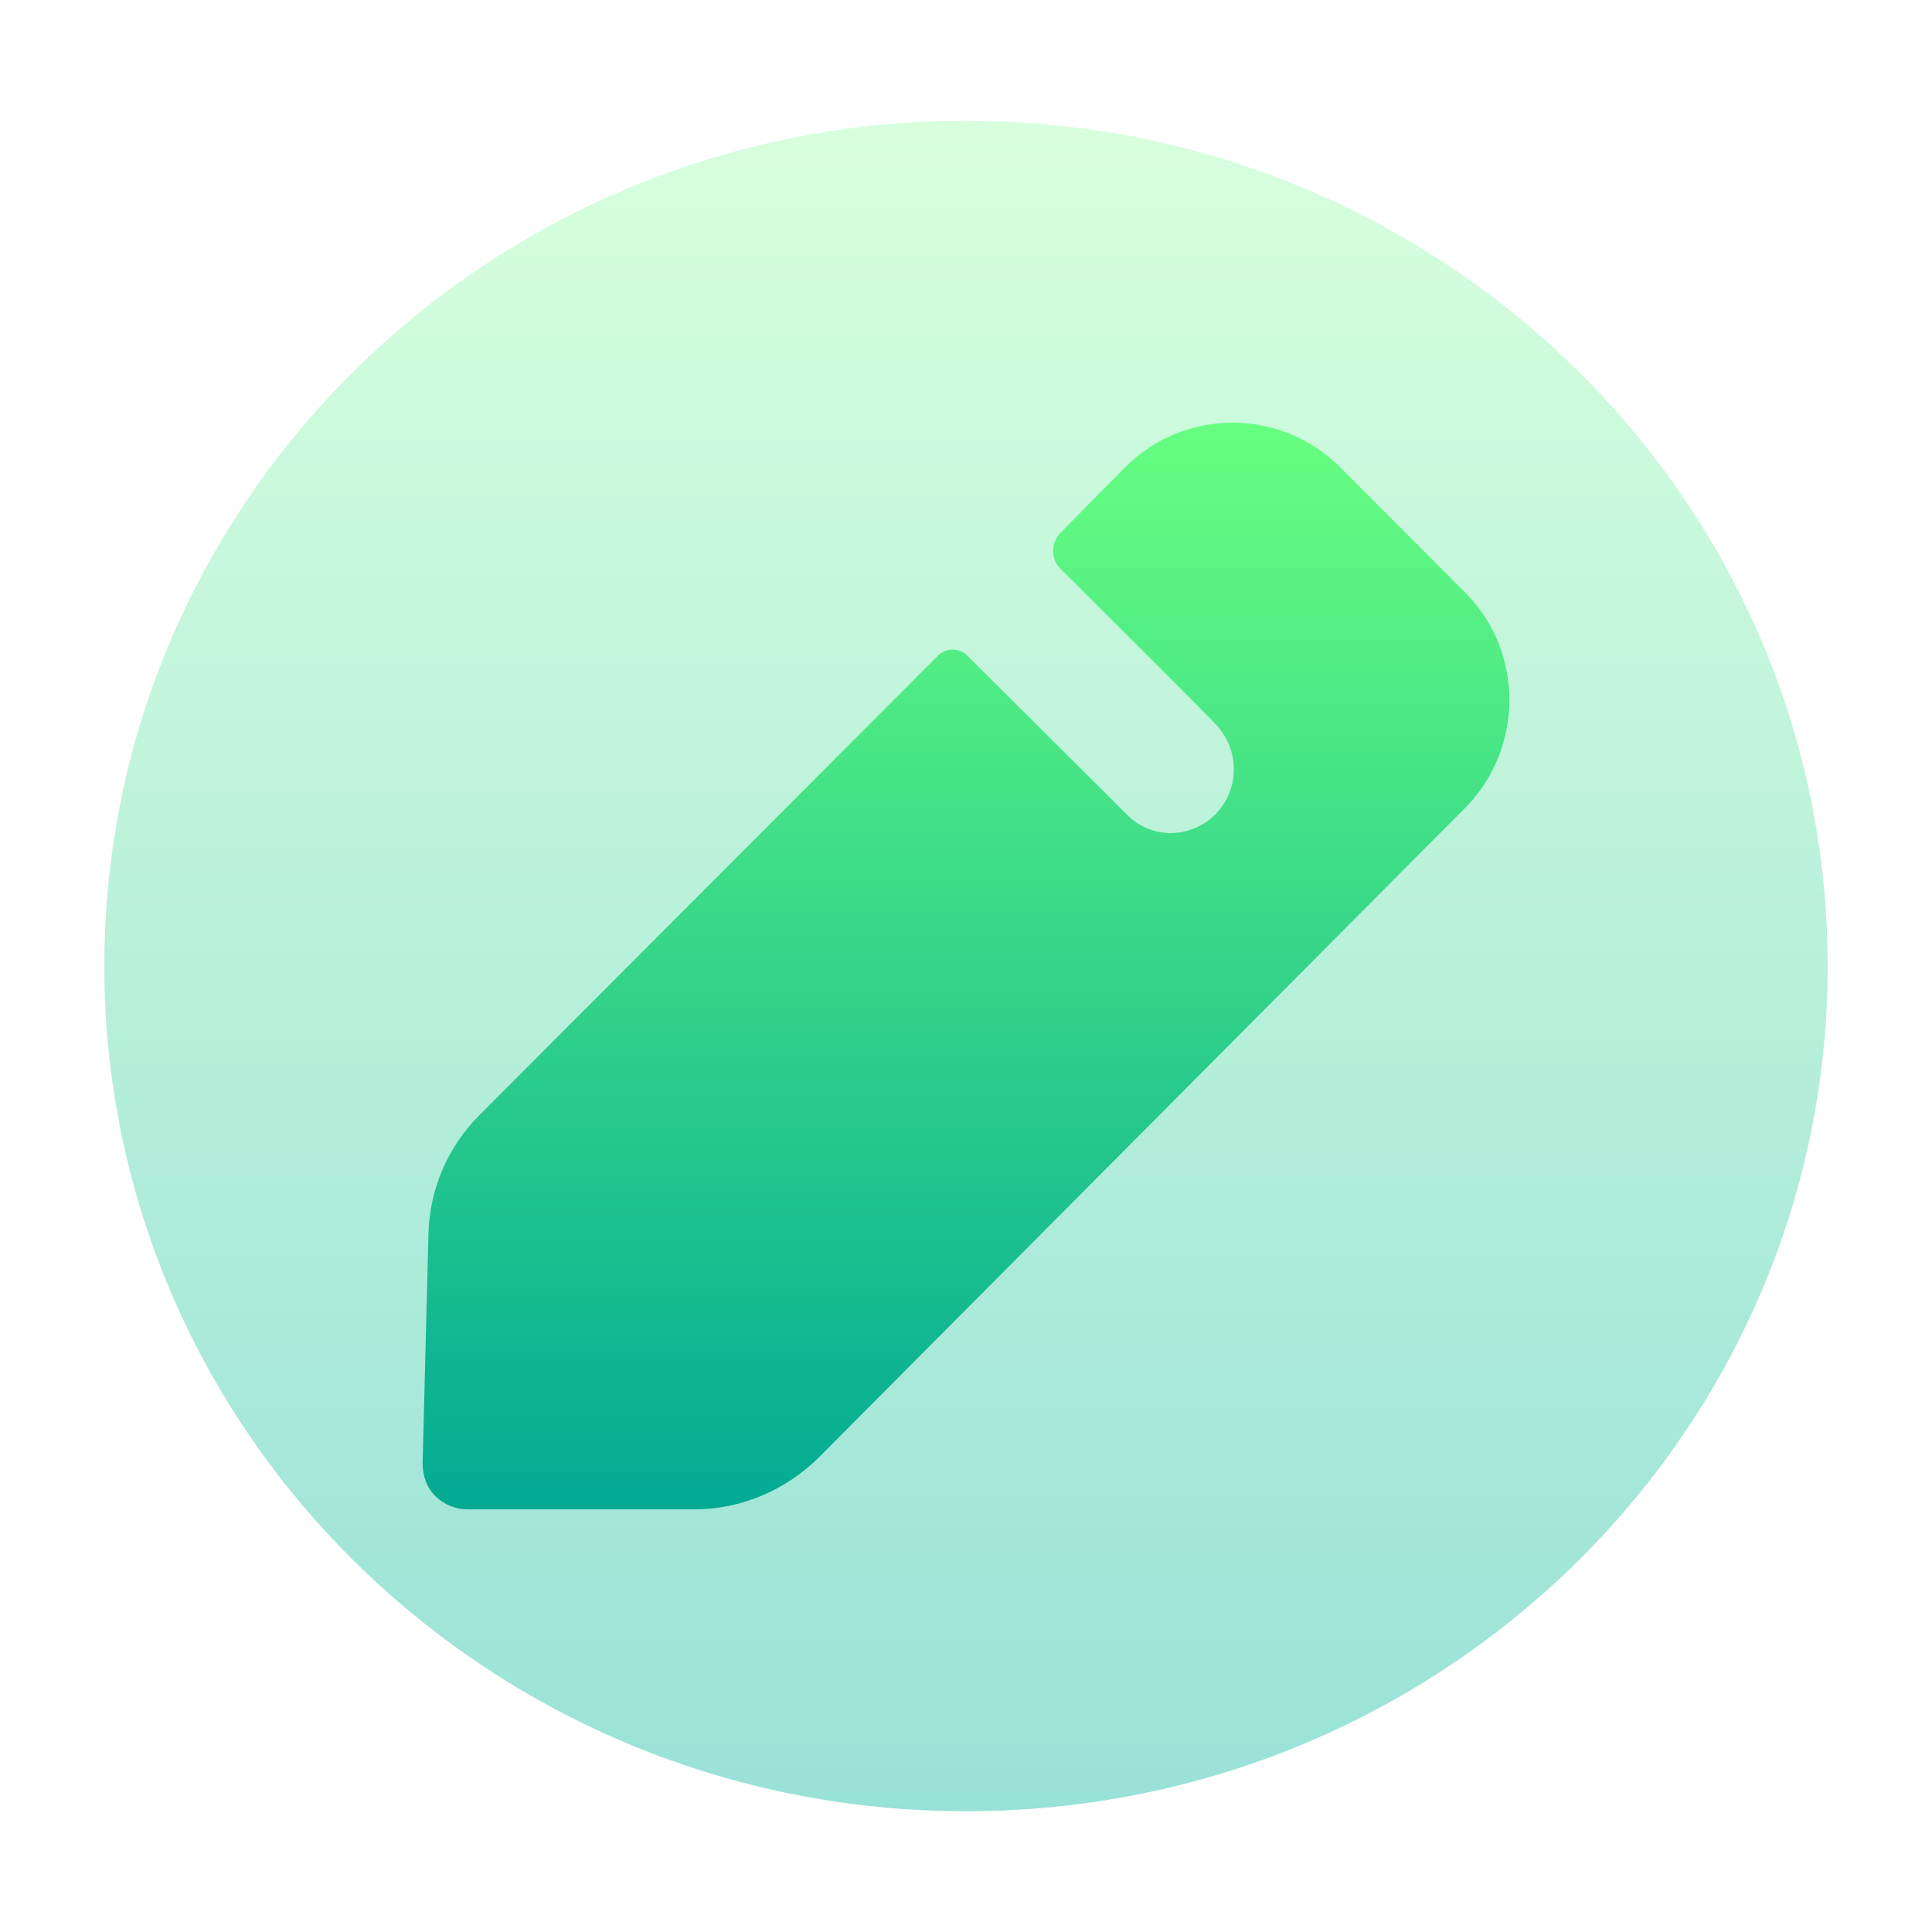
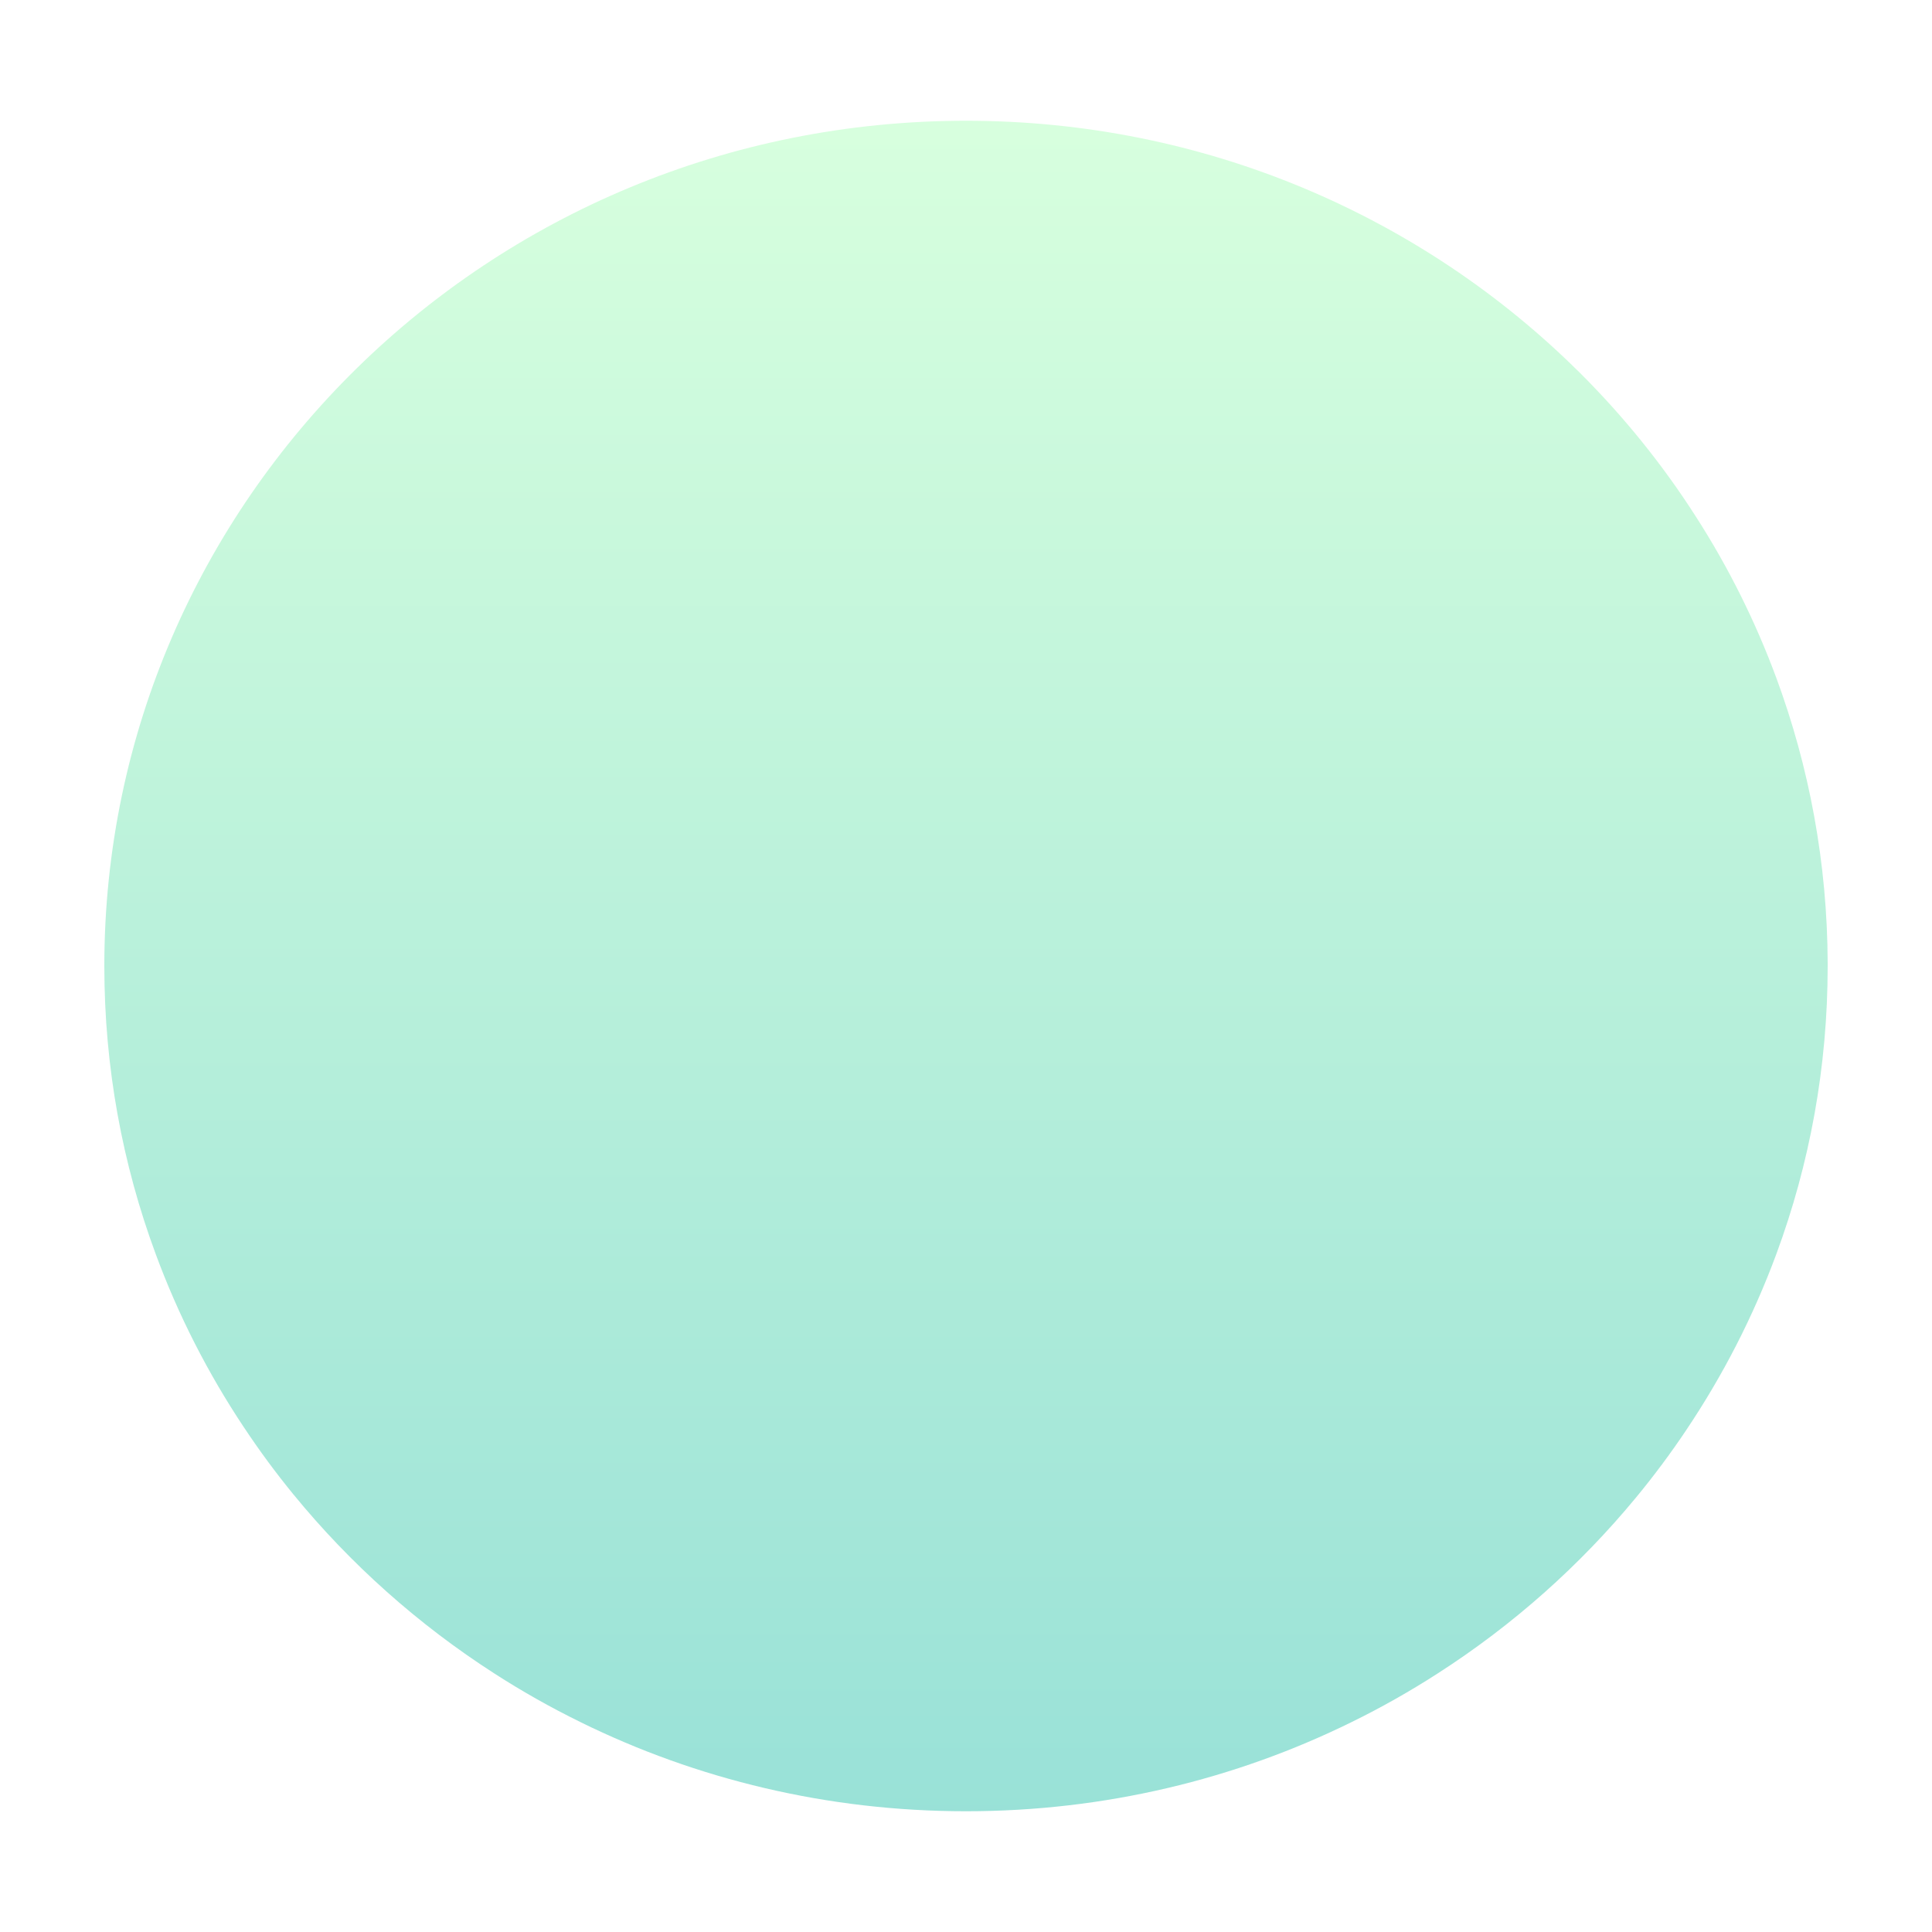
<svg xmlns="http://www.w3.org/2000/svg" width="32" height="32" viewBox="0 0 32 32" fill="none">
  <path opacity="0.4" d="M29.421 11.227C29.966 12.701 30.266 14.291 30.272 15.951V16C30.272 17.677 29.972 19.284 29.421 20.773C29.038 21.808 28.534 22.787 27.925 23.693L27.924 23.695C27.669 24.075 27.395 24.443 27.103 24.797C26.169 25.93 25.059 26.917 23.812 27.718L23.812 27.718C23.352 28.014 22.875 28.284 22.383 28.525L22.381 28.526C20.464 29.469 18.297 30 16 30C13.703 30 11.537 29.469 9.619 28.526L9.618 28.525C9.124 28.283 8.647 28.014 8.188 27.718C6.925 26.906 5.801 25.903 4.86 24.752L4.859 24.751C4.568 24.395 4.294 24.024 4.039 23.639L4.038 23.638C3.445 22.747 2.954 21.787 2.579 20.771L2.579 20.771C2.028 19.283 1.728 17.677 1.728 16C1.728 8.286 8.1 2 16 2C19.963 2 23.544 3.583 26.129 6.137L26.13 6.137C26.874 6.873 27.536 7.689 28.098 8.571L28.099 8.572C28.631 9.402 29.075 10.292 29.421 11.227L29.421 11.227Z" fill="url(#paint0_linear_297_81)" />
-   <path d="M24.271 13.378L13.548 24.154C12.991 24.697 12.258 25 11.493 25H7.749C7.542 25 7.351 24.92 7.207 24.776C7.064 24.633 7 24.441 7 24.234L7.096 20.45C7.112 19.7 7.414 18.997 7.94 18.471L15.54 10.855C15.667 10.728 15.89 10.728 16.018 10.855L18.683 13.51C18.859 13.684 19.114 13.798 19.384 13.798C19.974 13.798 20.436 13.319 20.436 12.744C20.436 12.457 20.325 12.201 20.149 12.01C20.102 11.946 17.563 9.419 17.563 9.419C17.404 9.259 17.404 8.988 17.563 8.828L18.631 7.742C19.619 6.753 21.212 6.753 22.2 7.742L24.271 9.818C25.243 10.792 25.243 12.388 24.271 13.378Z" fill="url(#paint1_linear_297_81)" />
  <defs>
    <linearGradient id="paint0_linear_297_81" x1="16" y1="30" x2="16" y2="2" gradientUnits="userSpaceOnUse">
      <stop stop-color="#00B59C" />
      <stop offset="1" stop-color="#9CFFAC" />
    </linearGradient>
    <linearGradient id="paint1_linear_297_81" x1="16" y1="25" x2="16" y2="7" gradientUnits="userSpaceOnUse">
      <stop stop-color="#02AA93" />
      <stop offset="1" stop-color="#67FF80" />
    </linearGradient>
  </defs>
</svg>